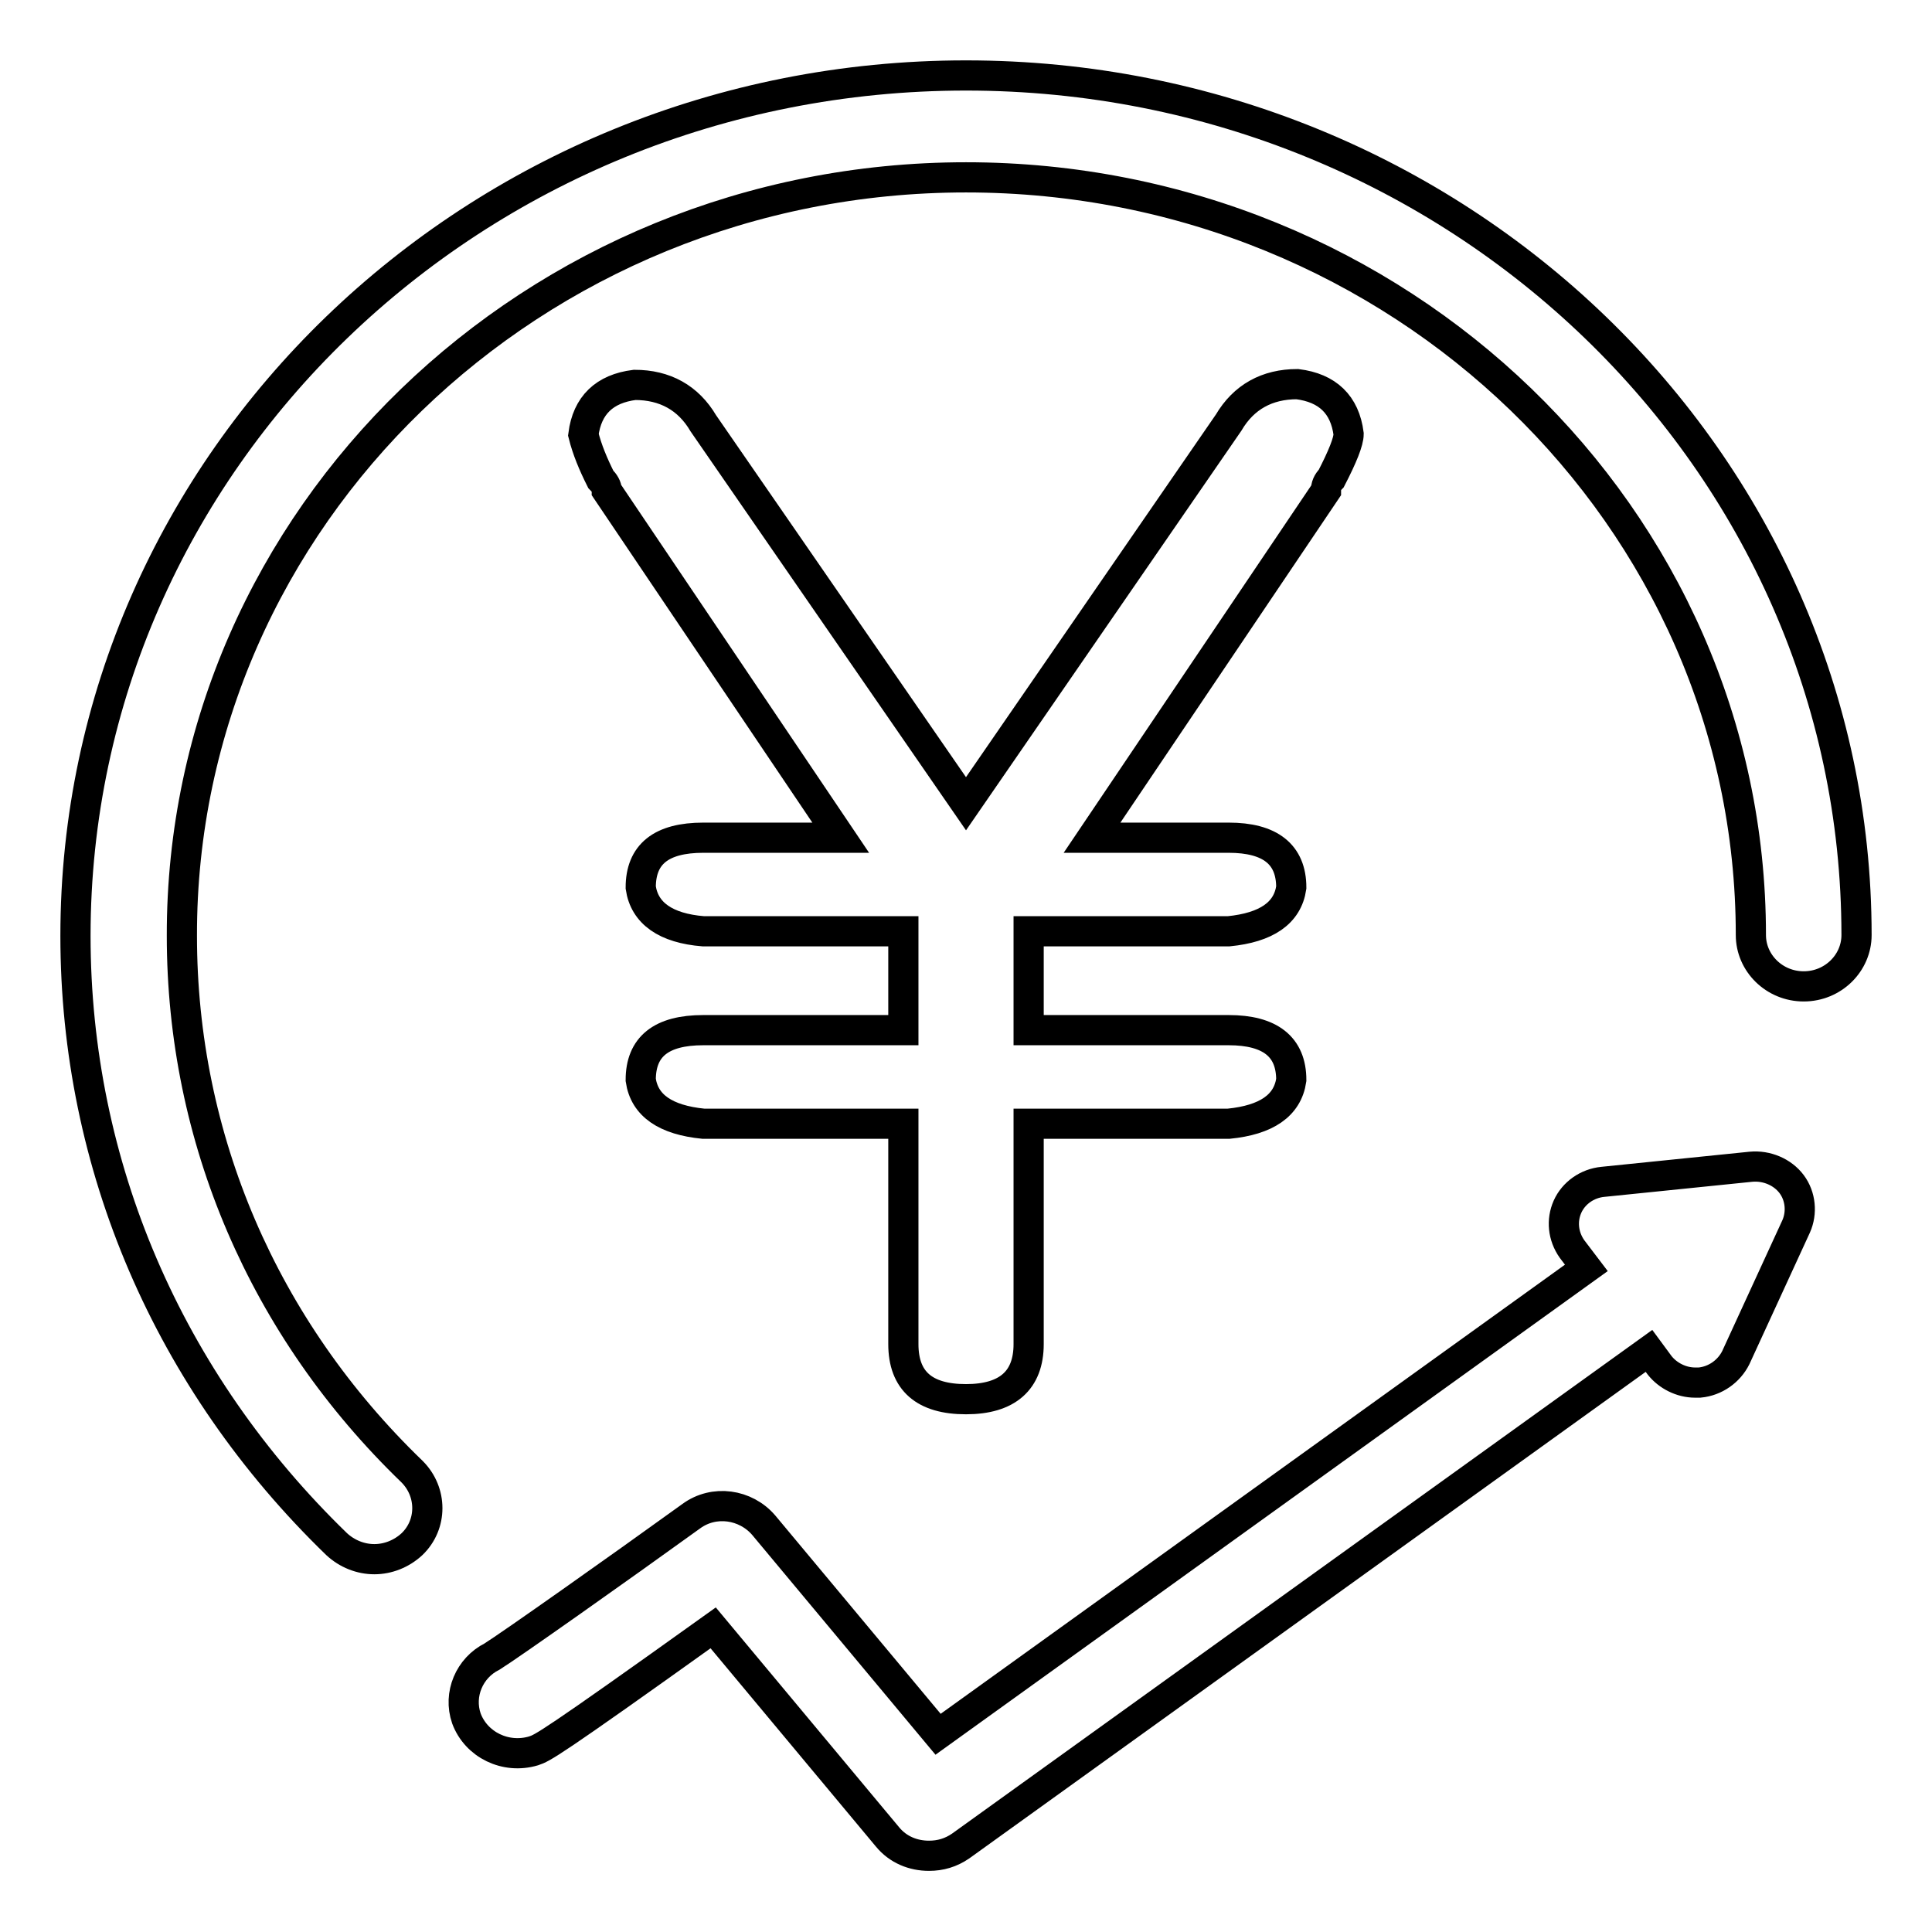
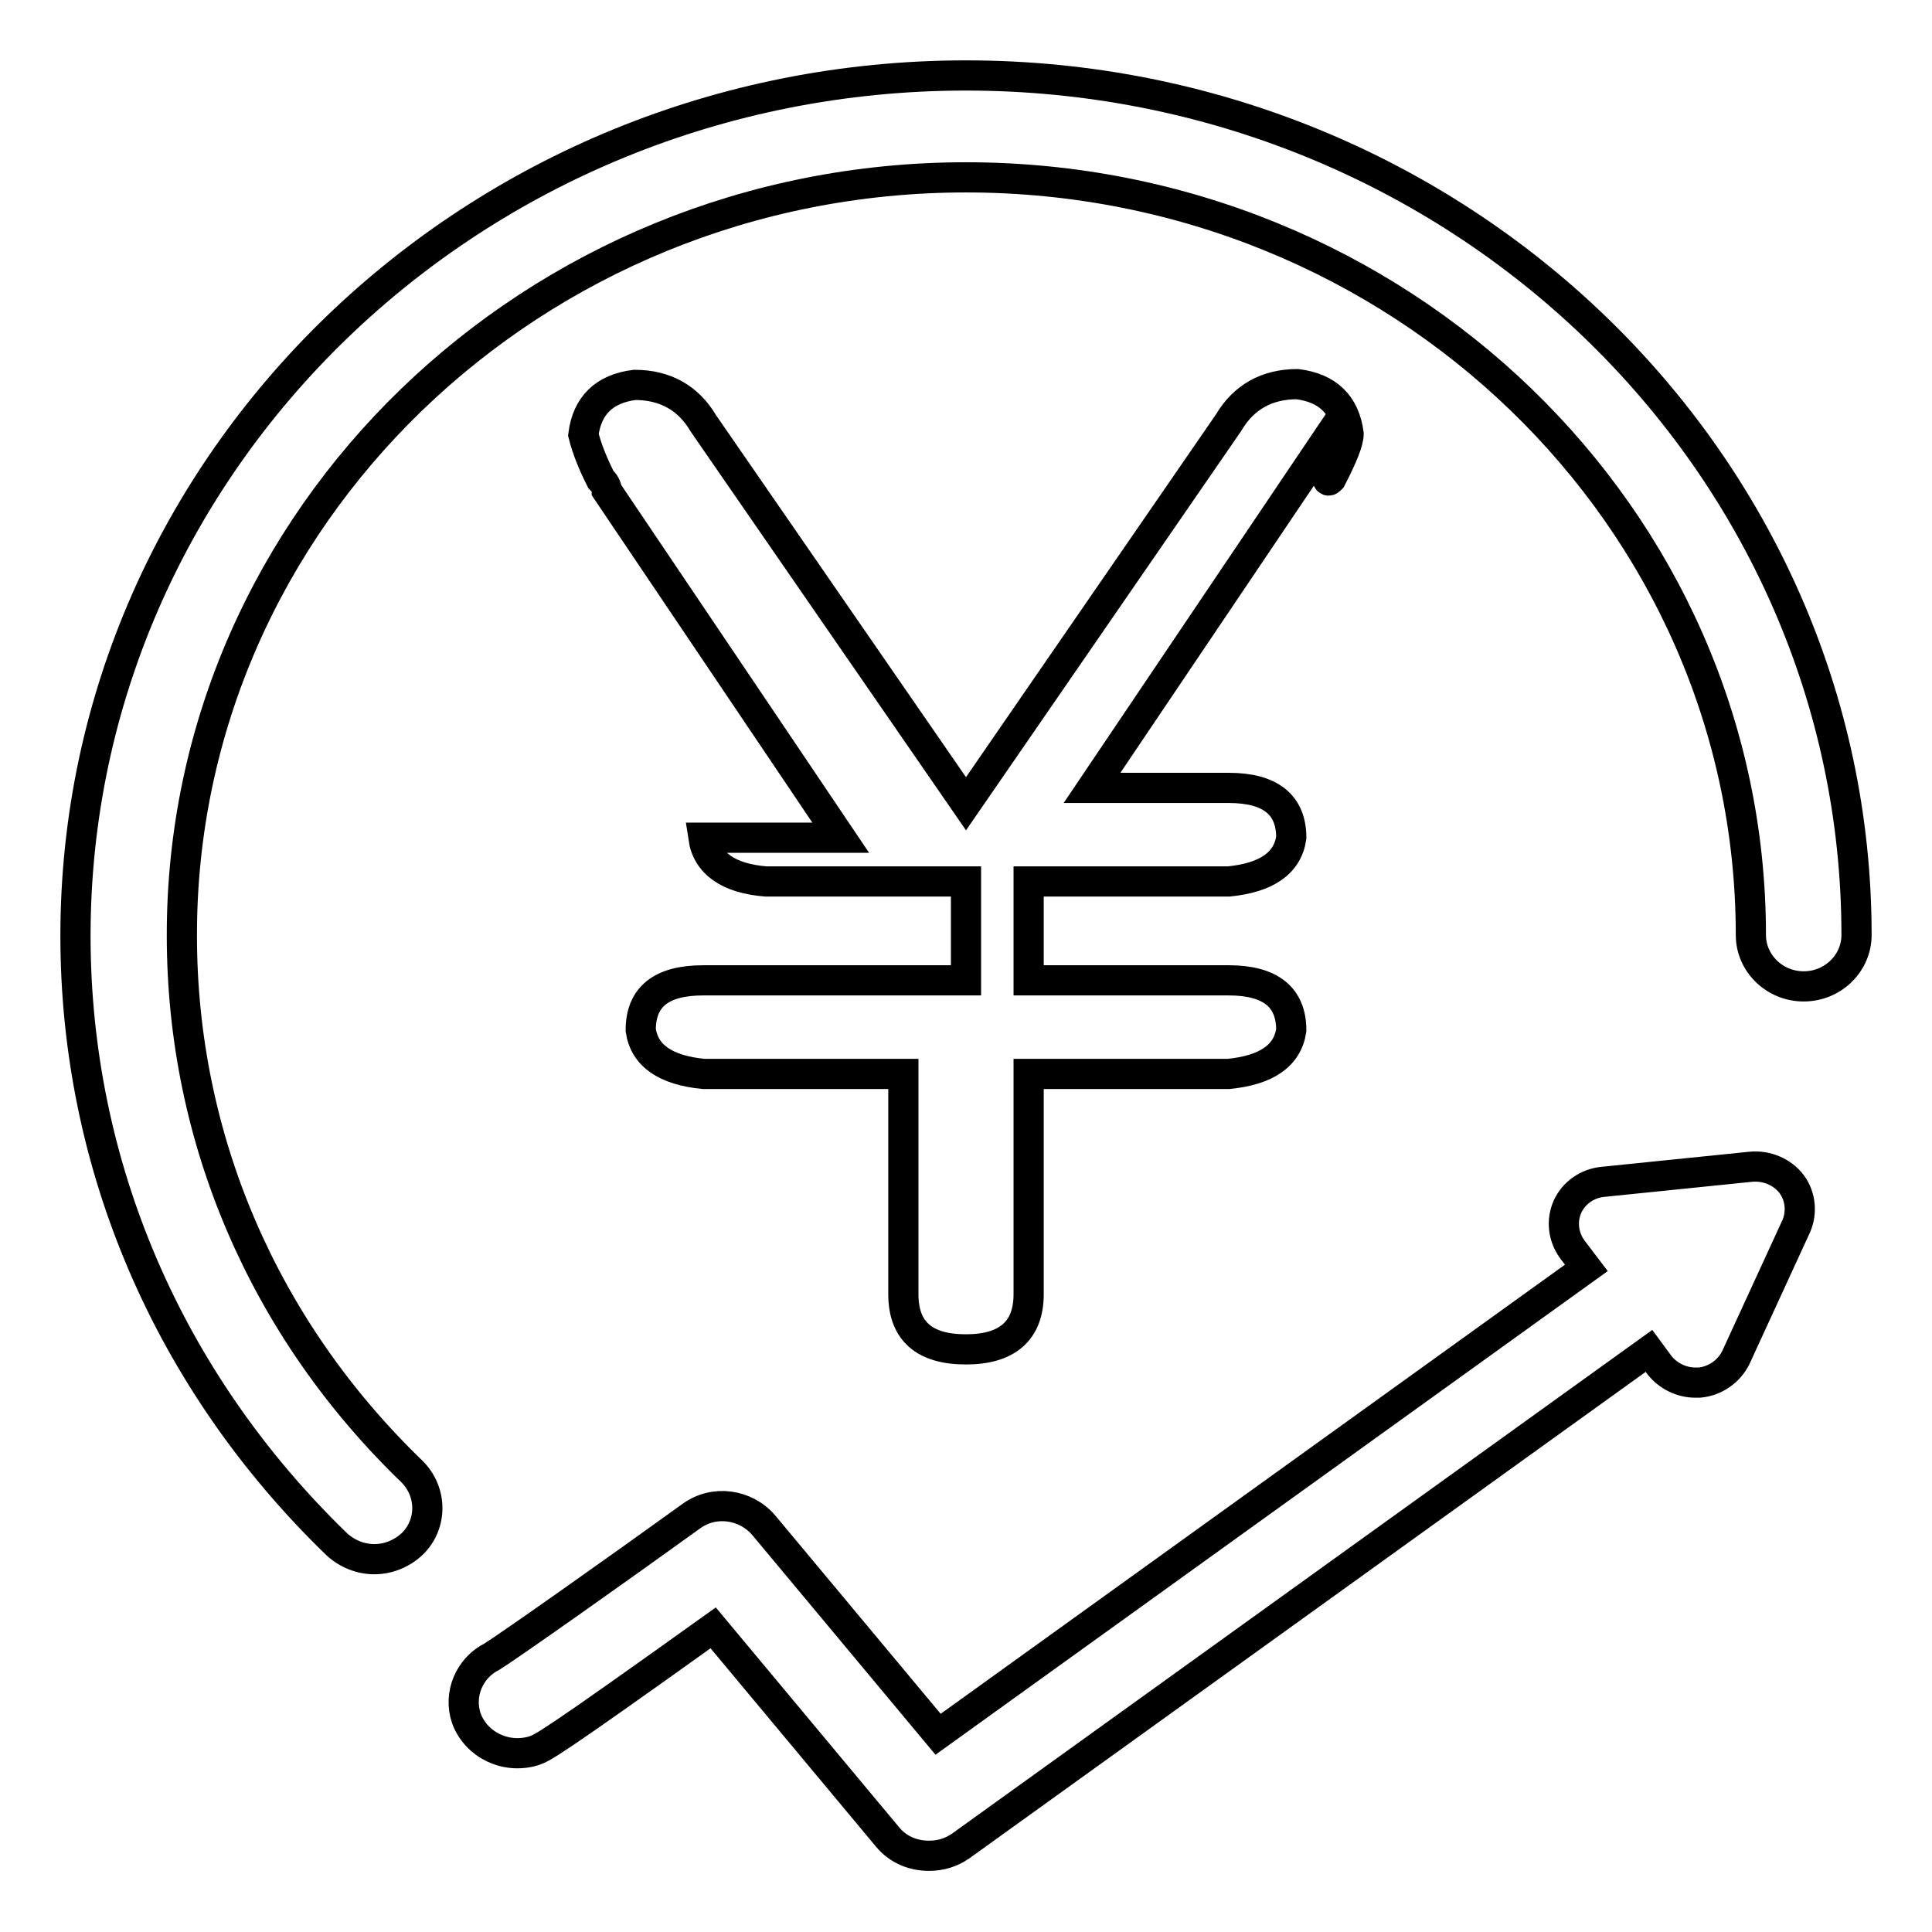
<svg xmlns="http://www.w3.org/2000/svg" version="1.1" x="0px" y="0px" viewBox="0 0 256 256" enable-background="new 0 0 256 256" xml:space="preserve">
  <g>
    <g>
-       <path stroke-width="4" fill-opacity="0" stroke="#000000" d="M128,10c-65.1,0-118,51.1-118,114c0,30.4,12.3,59,34.6,80.6c1.4,1.3,3.2,2,5,2c1.8,0,3.6-0.7,5-2c2.7-2.6,2.7-6.9,0-9.6c-19.7-19-30.5-44.2-30.5-71C24,68.6,70.7,23.5,128,23.5c57.4,0,104,45,104,100.4c0,3.7,3.1,6.8,7,6.8c3.9,0,7-3.1,7-6.8C246,61.1,193.1,10,128,10z M232,154.6l-19.6,2c-2.1,0.2-3.9,1.5-4.7,3.3c-0.8,1.8-0.6,3.9,0.6,5.6l1.9,2.5l-85.9,61.8l-23.1-27.7c-2.4-2.8-6.6-3.4-9.6-1.2c-9.7,7-24,17.1-26.4,18.6c-3,1.5-4.5,5-3.4,8.2c1.3,3.5,5.2,5.4,8.9,4.3c1.2-0.4,2-0.7,23.8-16.3l23.1,27.7c1.4,1.7,3.4,2.5,5.5,2.5c1.5,0,2.9-0.4,4.2-1.3l91.2-65.6l1.4,1.9c1.1,1.4,2.9,2.3,4.7,2.3c0.2,0,0.4,0,0.6,0c2.1-0.2,3.9-1.5,4.8-3.3l8-17.4c0.8-1.8,0.6-4-0.6-5.6C236.2,155.3,234.1,154.4,232,154.6z M176.4,63.4c1.5-2.9,2.3-4.9,2.3-5.9c-0.5-3.9-2.8-6.1-6.8-6.6c-4,0-7.1,1.7-9.1,5.1L128,106.5L93.2,56.1c-2-3.4-5.1-5.1-9.1-5.1c-4,0.5-6.3,2.7-6.8,6.6c0.5,2,1.3,3.9,2.3,5.9c0.5,0.5,0.8,1,0.8,1.5l31,46H93.2c-5.6,0-8.3,2.2-8.3,6.6c0.5,3.4,3.3,5.4,8.3,5.8h26.5v13.1H93.2c-5.6,0-8.3,2.2-8.3,6.6c0.5,3.4,3.3,5.3,8.3,5.8h26.5v29.2c0,4.9,2.8,7.3,8.3,7.3c5.5,0,8.3-2.5,8.3-7.3v-29.2h26.5c5-0.5,7.8-2.4,8.3-5.8c0-4.4-2.8-6.6-8.3-6.6h-26.5v-13.1h26.5c5-0.5,7.8-2.4,8.3-5.8c0-4.4-2.8-6.6-8.3-6.6h-18.1l31-46C175.7,64.4,175.9,63.9,176.4,63.4z" />
+       <path stroke-width="4" fill-opacity="0" stroke="#000000" d="M128,10c-65.1,0-118,51.1-118,114c0,30.4,12.3,59,34.6,80.6c1.4,1.3,3.2,2,5,2c1.8,0,3.6-0.7,5-2c2.7-2.6,2.7-6.9,0-9.6c-19.7-19-30.5-44.2-30.5-71C24,68.6,70.7,23.5,128,23.5c57.4,0,104,45,104,100.4c0,3.7,3.1,6.8,7,6.8c3.9,0,7-3.1,7-6.8C246,61.1,193.1,10,128,10z M232,154.6l-19.6,2c-2.1,0.2-3.9,1.5-4.7,3.3c-0.8,1.8-0.6,3.9,0.6,5.6l1.9,2.5l-85.9,61.8l-23.1-27.7c-2.4-2.8-6.6-3.4-9.6-1.2c-9.7,7-24,17.1-26.4,18.6c-3,1.5-4.5,5-3.4,8.2c1.3,3.5,5.2,5.4,8.9,4.3c1.2-0.4,2-0.7,23.8-16.3l23.1,27.7c1.4,1.7,3.4,2.5,5.5,2.5c1.5,0,2.9-0.4,4.2-1.3l91.2-65.6l1.4,1.9c1.1,1.4,2.9,2.3,4.7,2.3c0.2,0,0.4,0,0.6,0c2.1-0.2,3.9-1.5,4.8-3.3l8-17.4c0.8-1.8,0.6-4-0.6-5.6C236.2,155.3,234.1,154.4,232,154.6z M176.4,63.4c1.5-2.9,2.3-4.9,2.3-5.9c-0.5-3.9-2.8-6.1-6.8-6.6c-4,0-7.1,1.7-9.1,5.1L128,106.5L93.2,56.1c-2-3.4-5.1-5.1-9.1-5.1c-4,0.5-6.3,2.7-6.8,6.6c0.5,2,1.3,3.9,2.3,5.9c0.5,0.5,0.8,1,0.8,1.5l31,46H93.2c0.5,3.4,3.3,5.4,8.3,5.8h26.5v13.1H93.2c-5.6,0-8.3,2.2-8.3,6.6c0.5,3.4,3.3,5.3,8.3,5.8h26.5v29.2c0,4.9,2.8,7.3,8.3,7.3c5.5,0,8.3-2.5,8.3-7.3v-29.2h26.5c5-0.5,7.8-2.4,8.3-5.8c0-4.4-2.8-6.6-8.3-6.6h-26.5v-13.1h26.5c5-0.5,7.8-2.4,8.3-5.8c0-4.4-2.8-6.6-8.3-6.6h-18.1l31-46C175.7,64.4,175.9,63.9,176.4,63.4z" />
    </g>
  </g>
</svg>